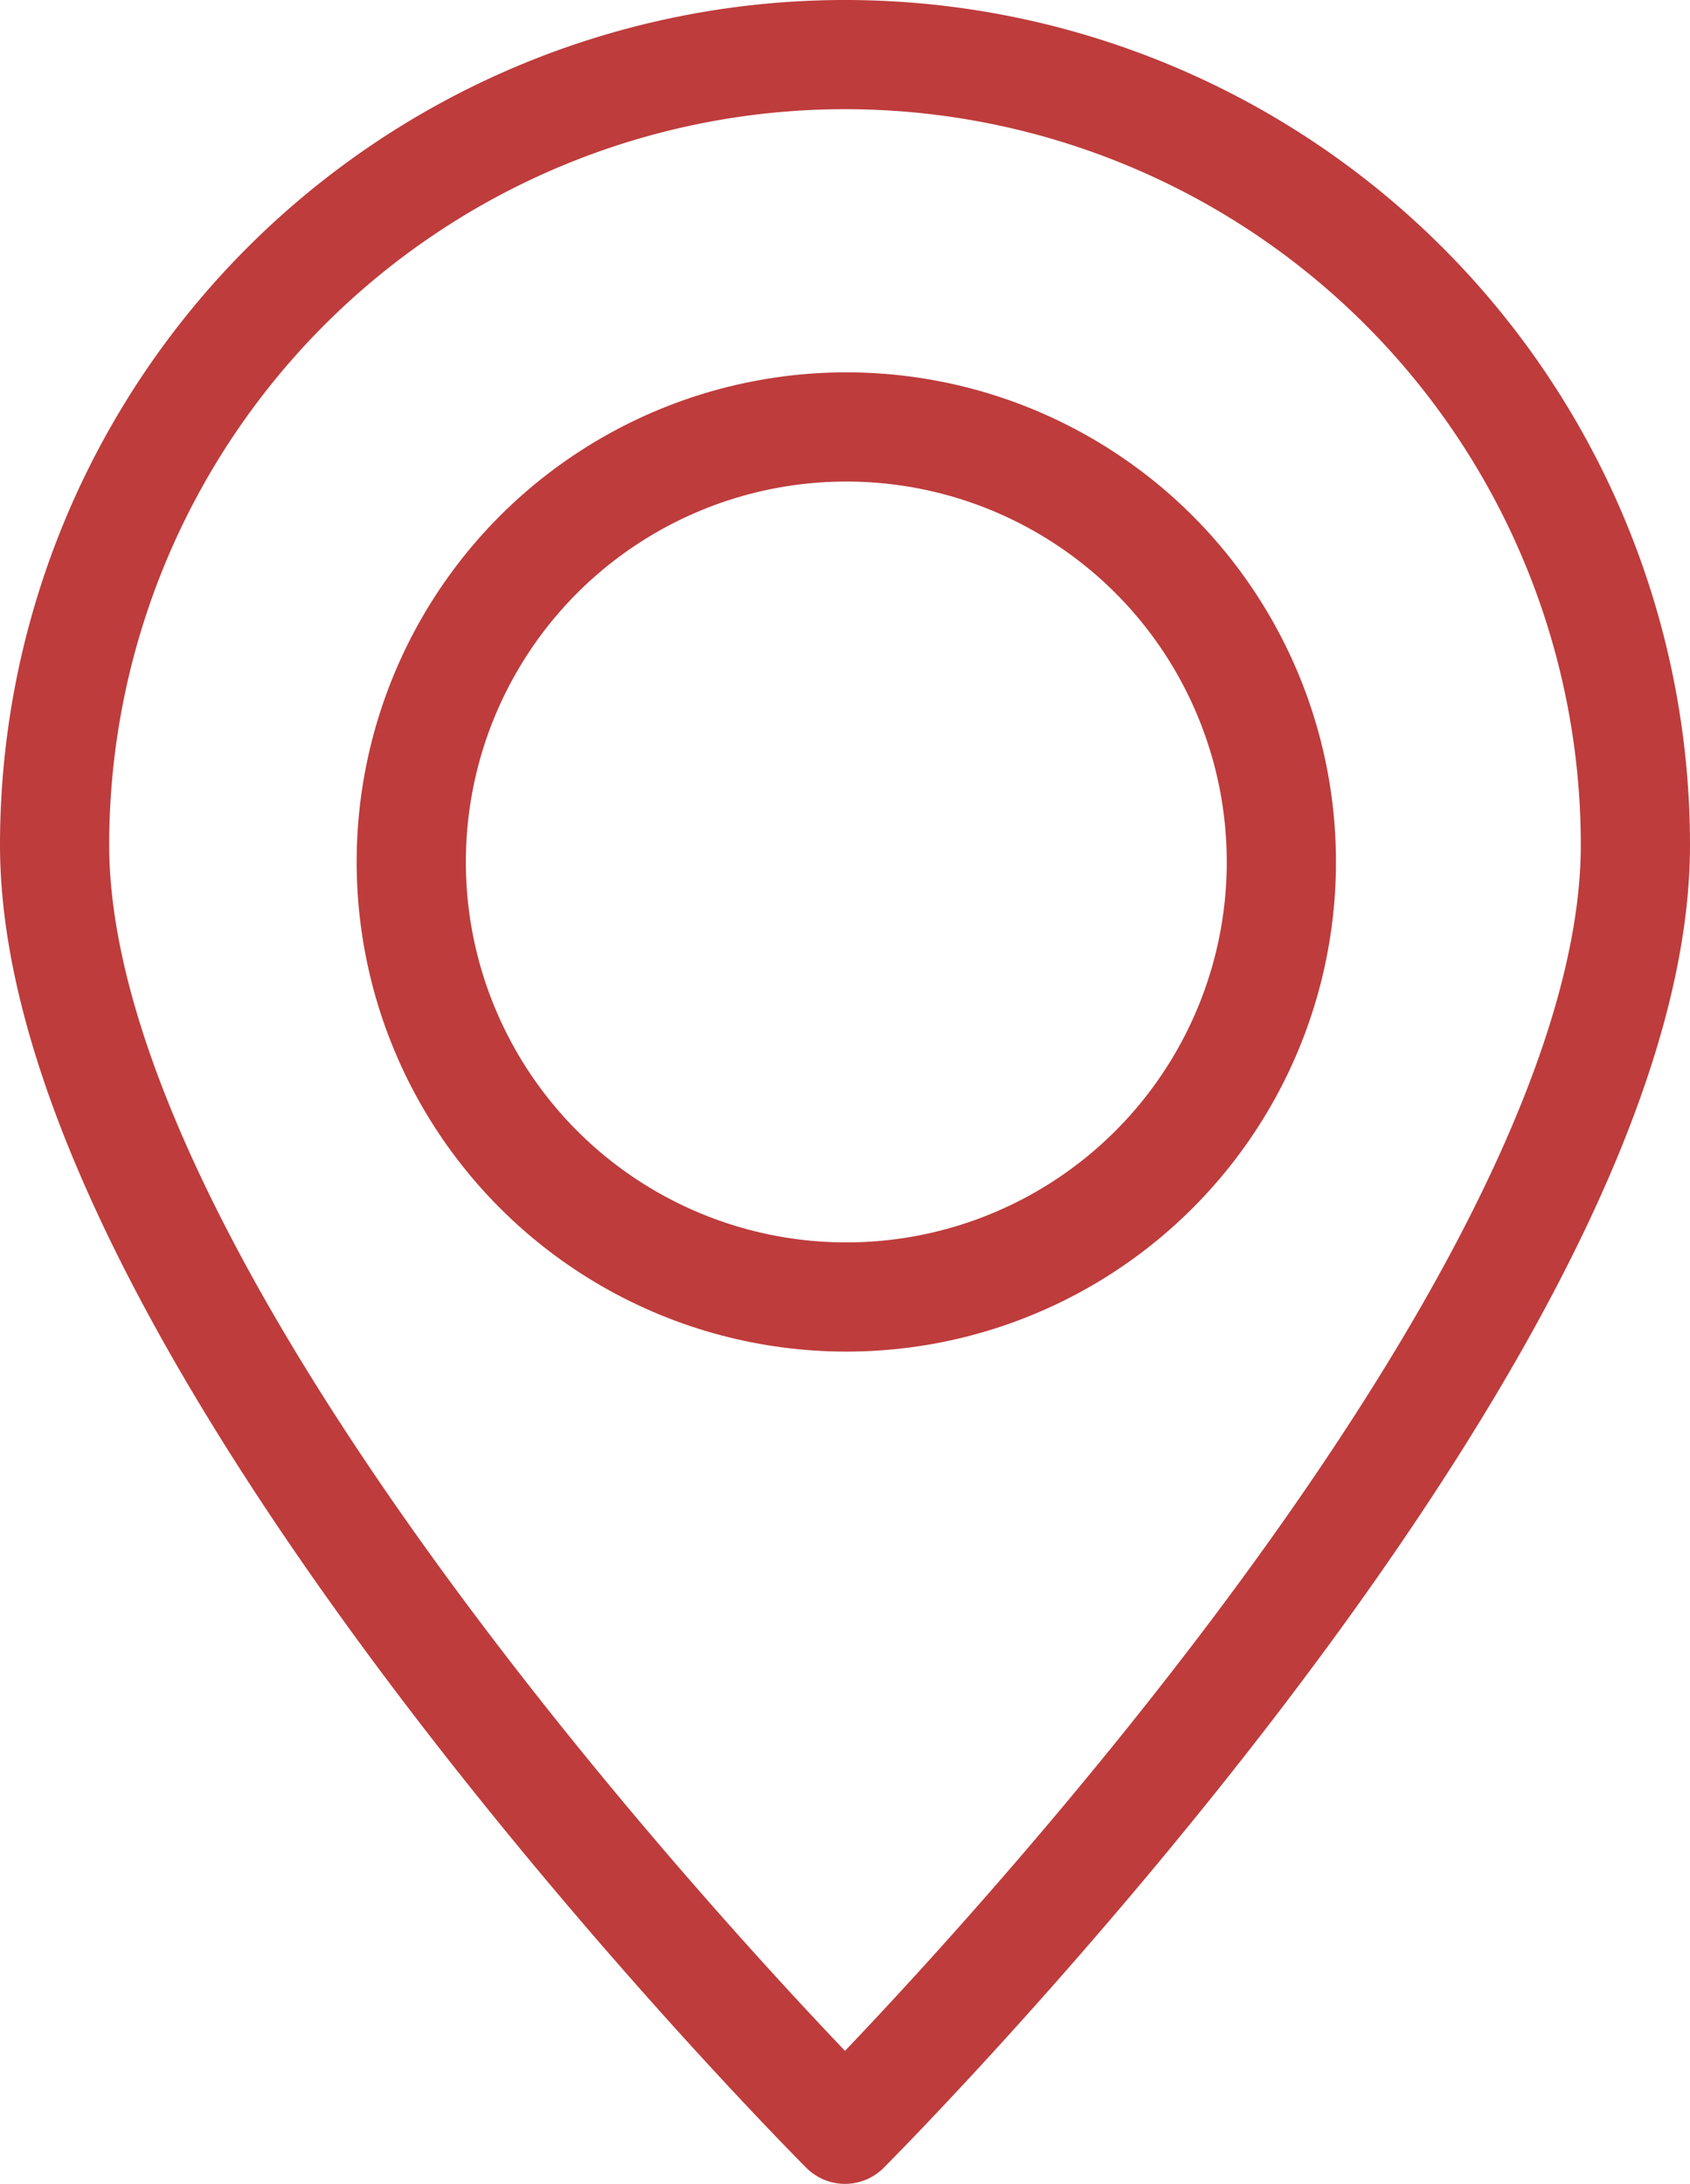
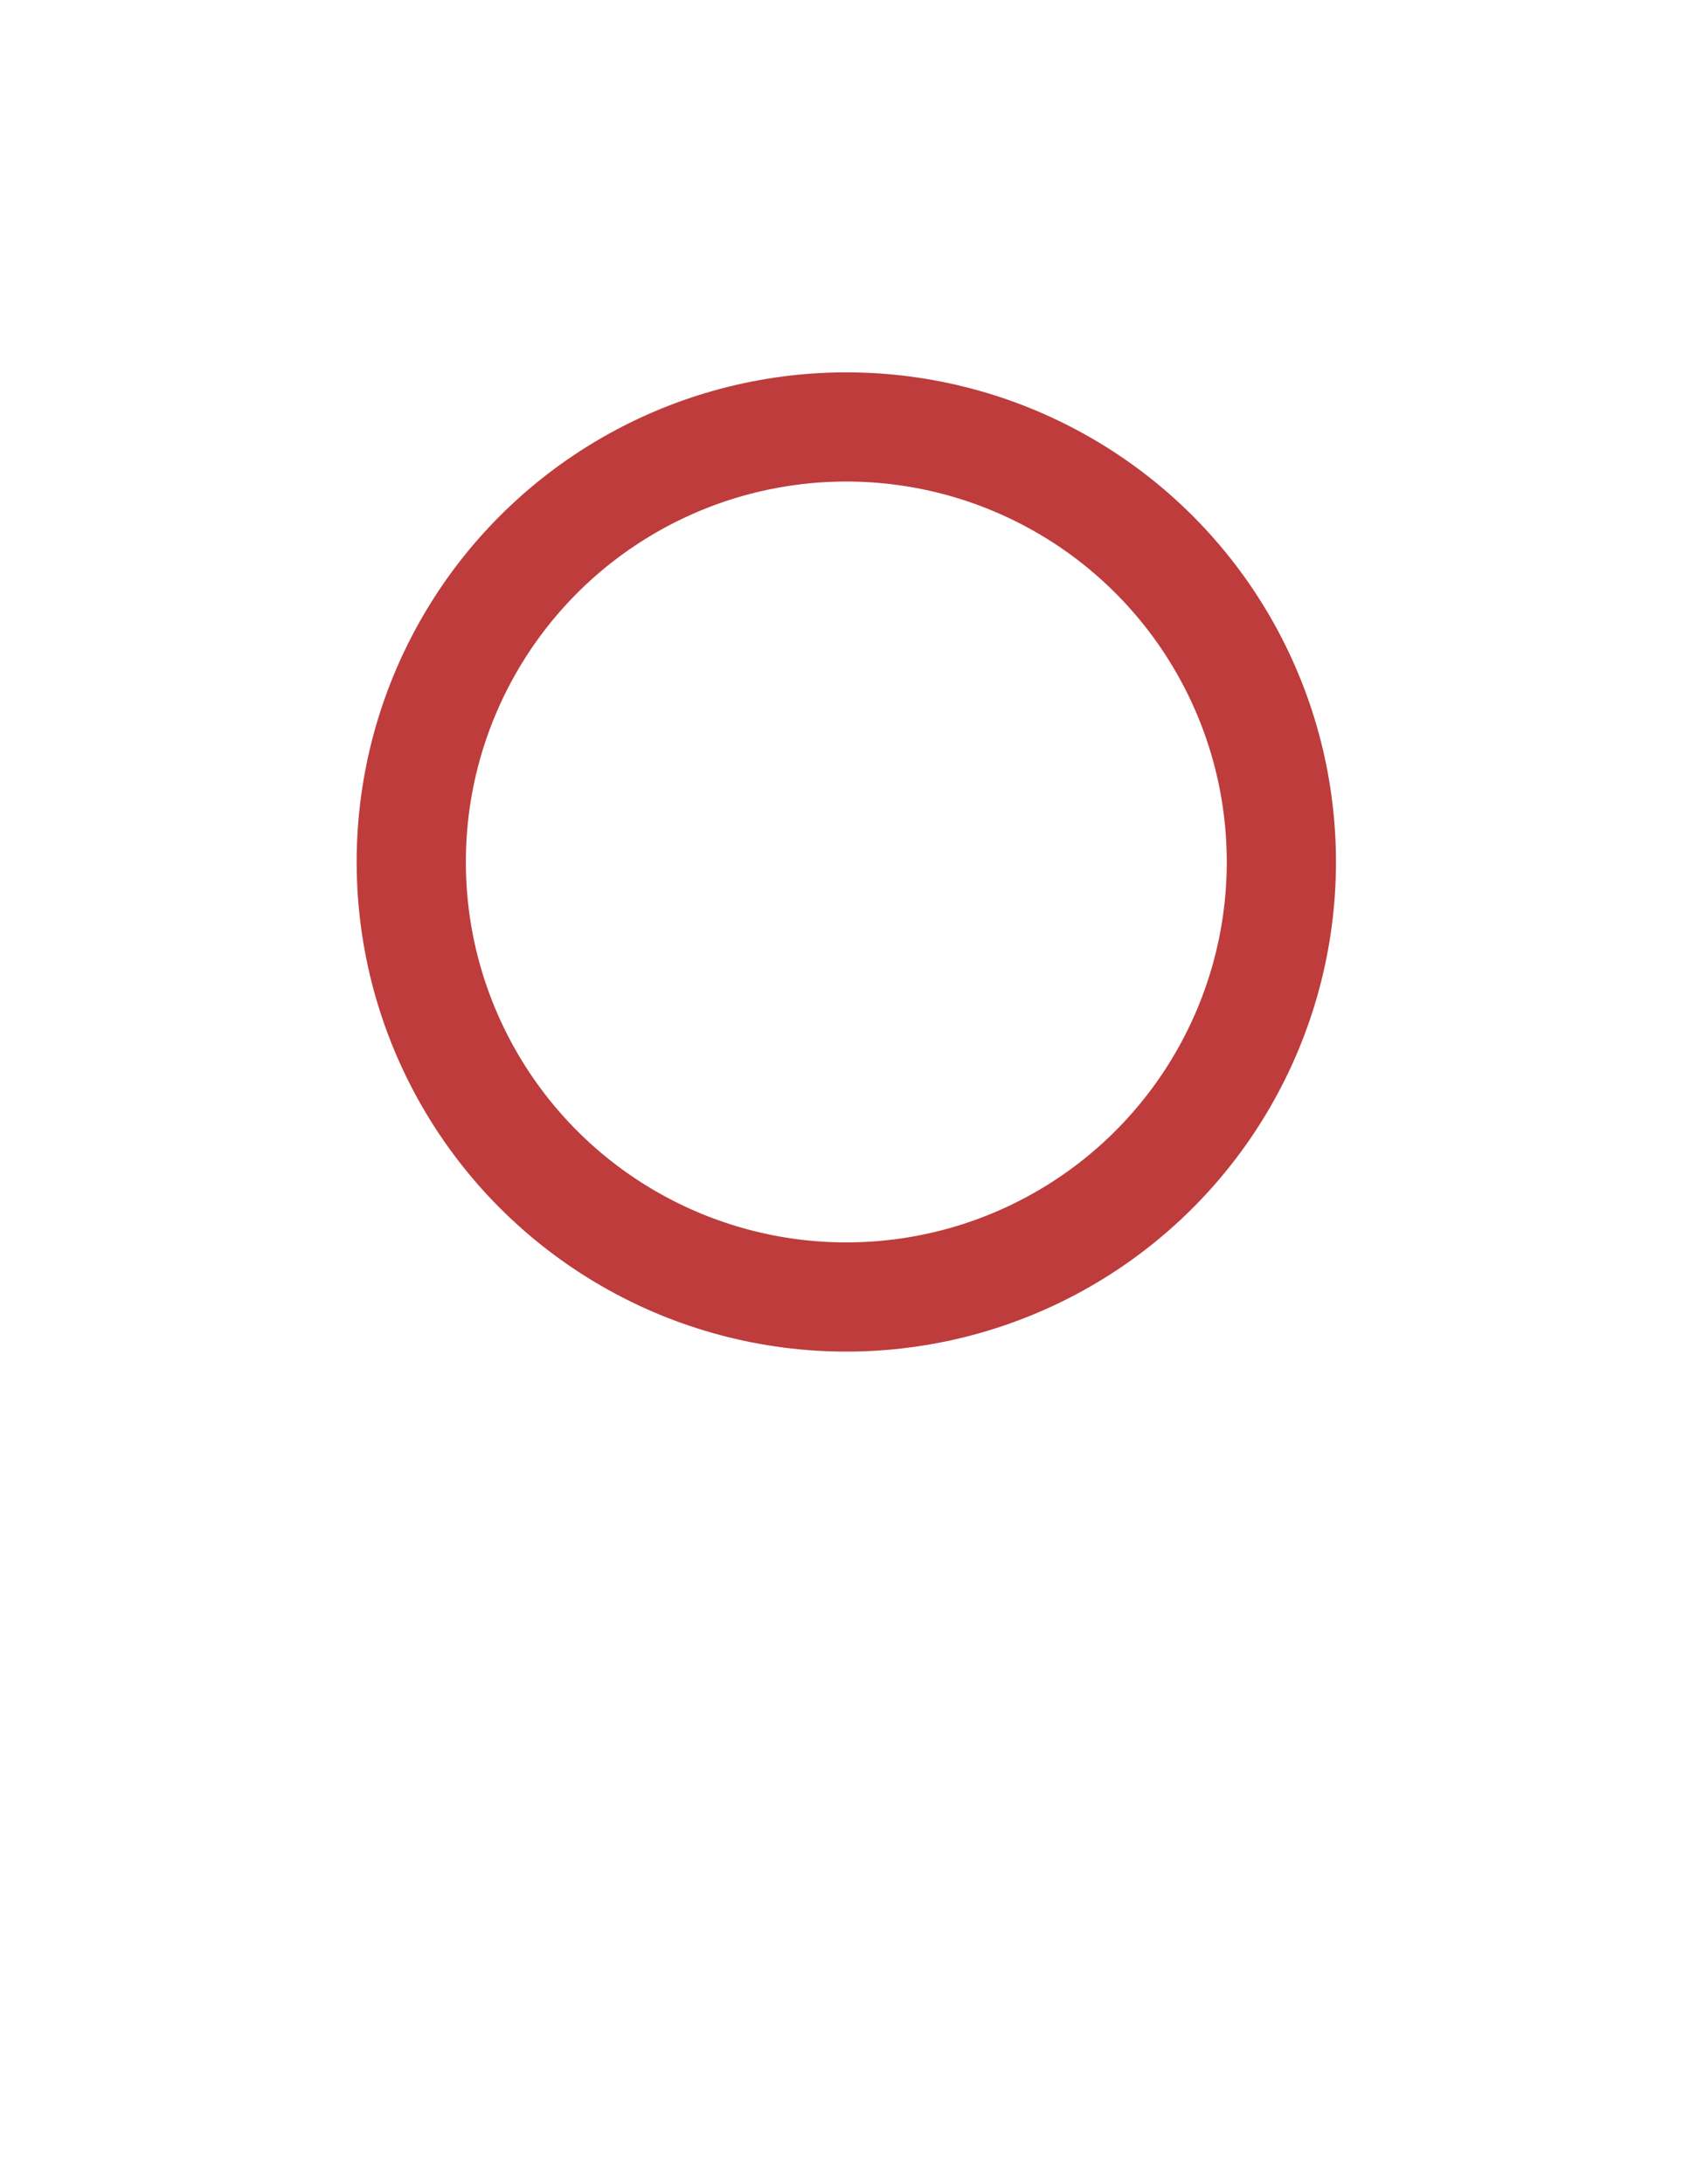
<svg xmlns="http://www.w3.org/2000/svg" width="15.476" height="20" viewBox="0 0 15.476 20">
  <g id="Group_197" data-name="Group 197" transform="translate(0.5 0.5)">
    <circle id="Ellipse_31" data-name="Ellipse 31" cx="3.984" cy="3.984" r="3.984" transform="translate(3.266 3.41)" fill="none" stroke="#be3c3c" stroke-linecap="round" stroke-linejoin="round" stroke-width="1" />
-     <path id="Path_1567" data-name="Path 1567" d="M18.476,11.238C18.476,15.762,11.238,23,11.238,23S4,15.762,4,11.238a7.238,7.238,0,0,1,14.476,0Z" transform="translate(-4 -4)" fill="none" stroke="#be3c3c" stroke-linecap="round" stroke-linejoin="round" stroke-width="1" />
  </g>
</svg>